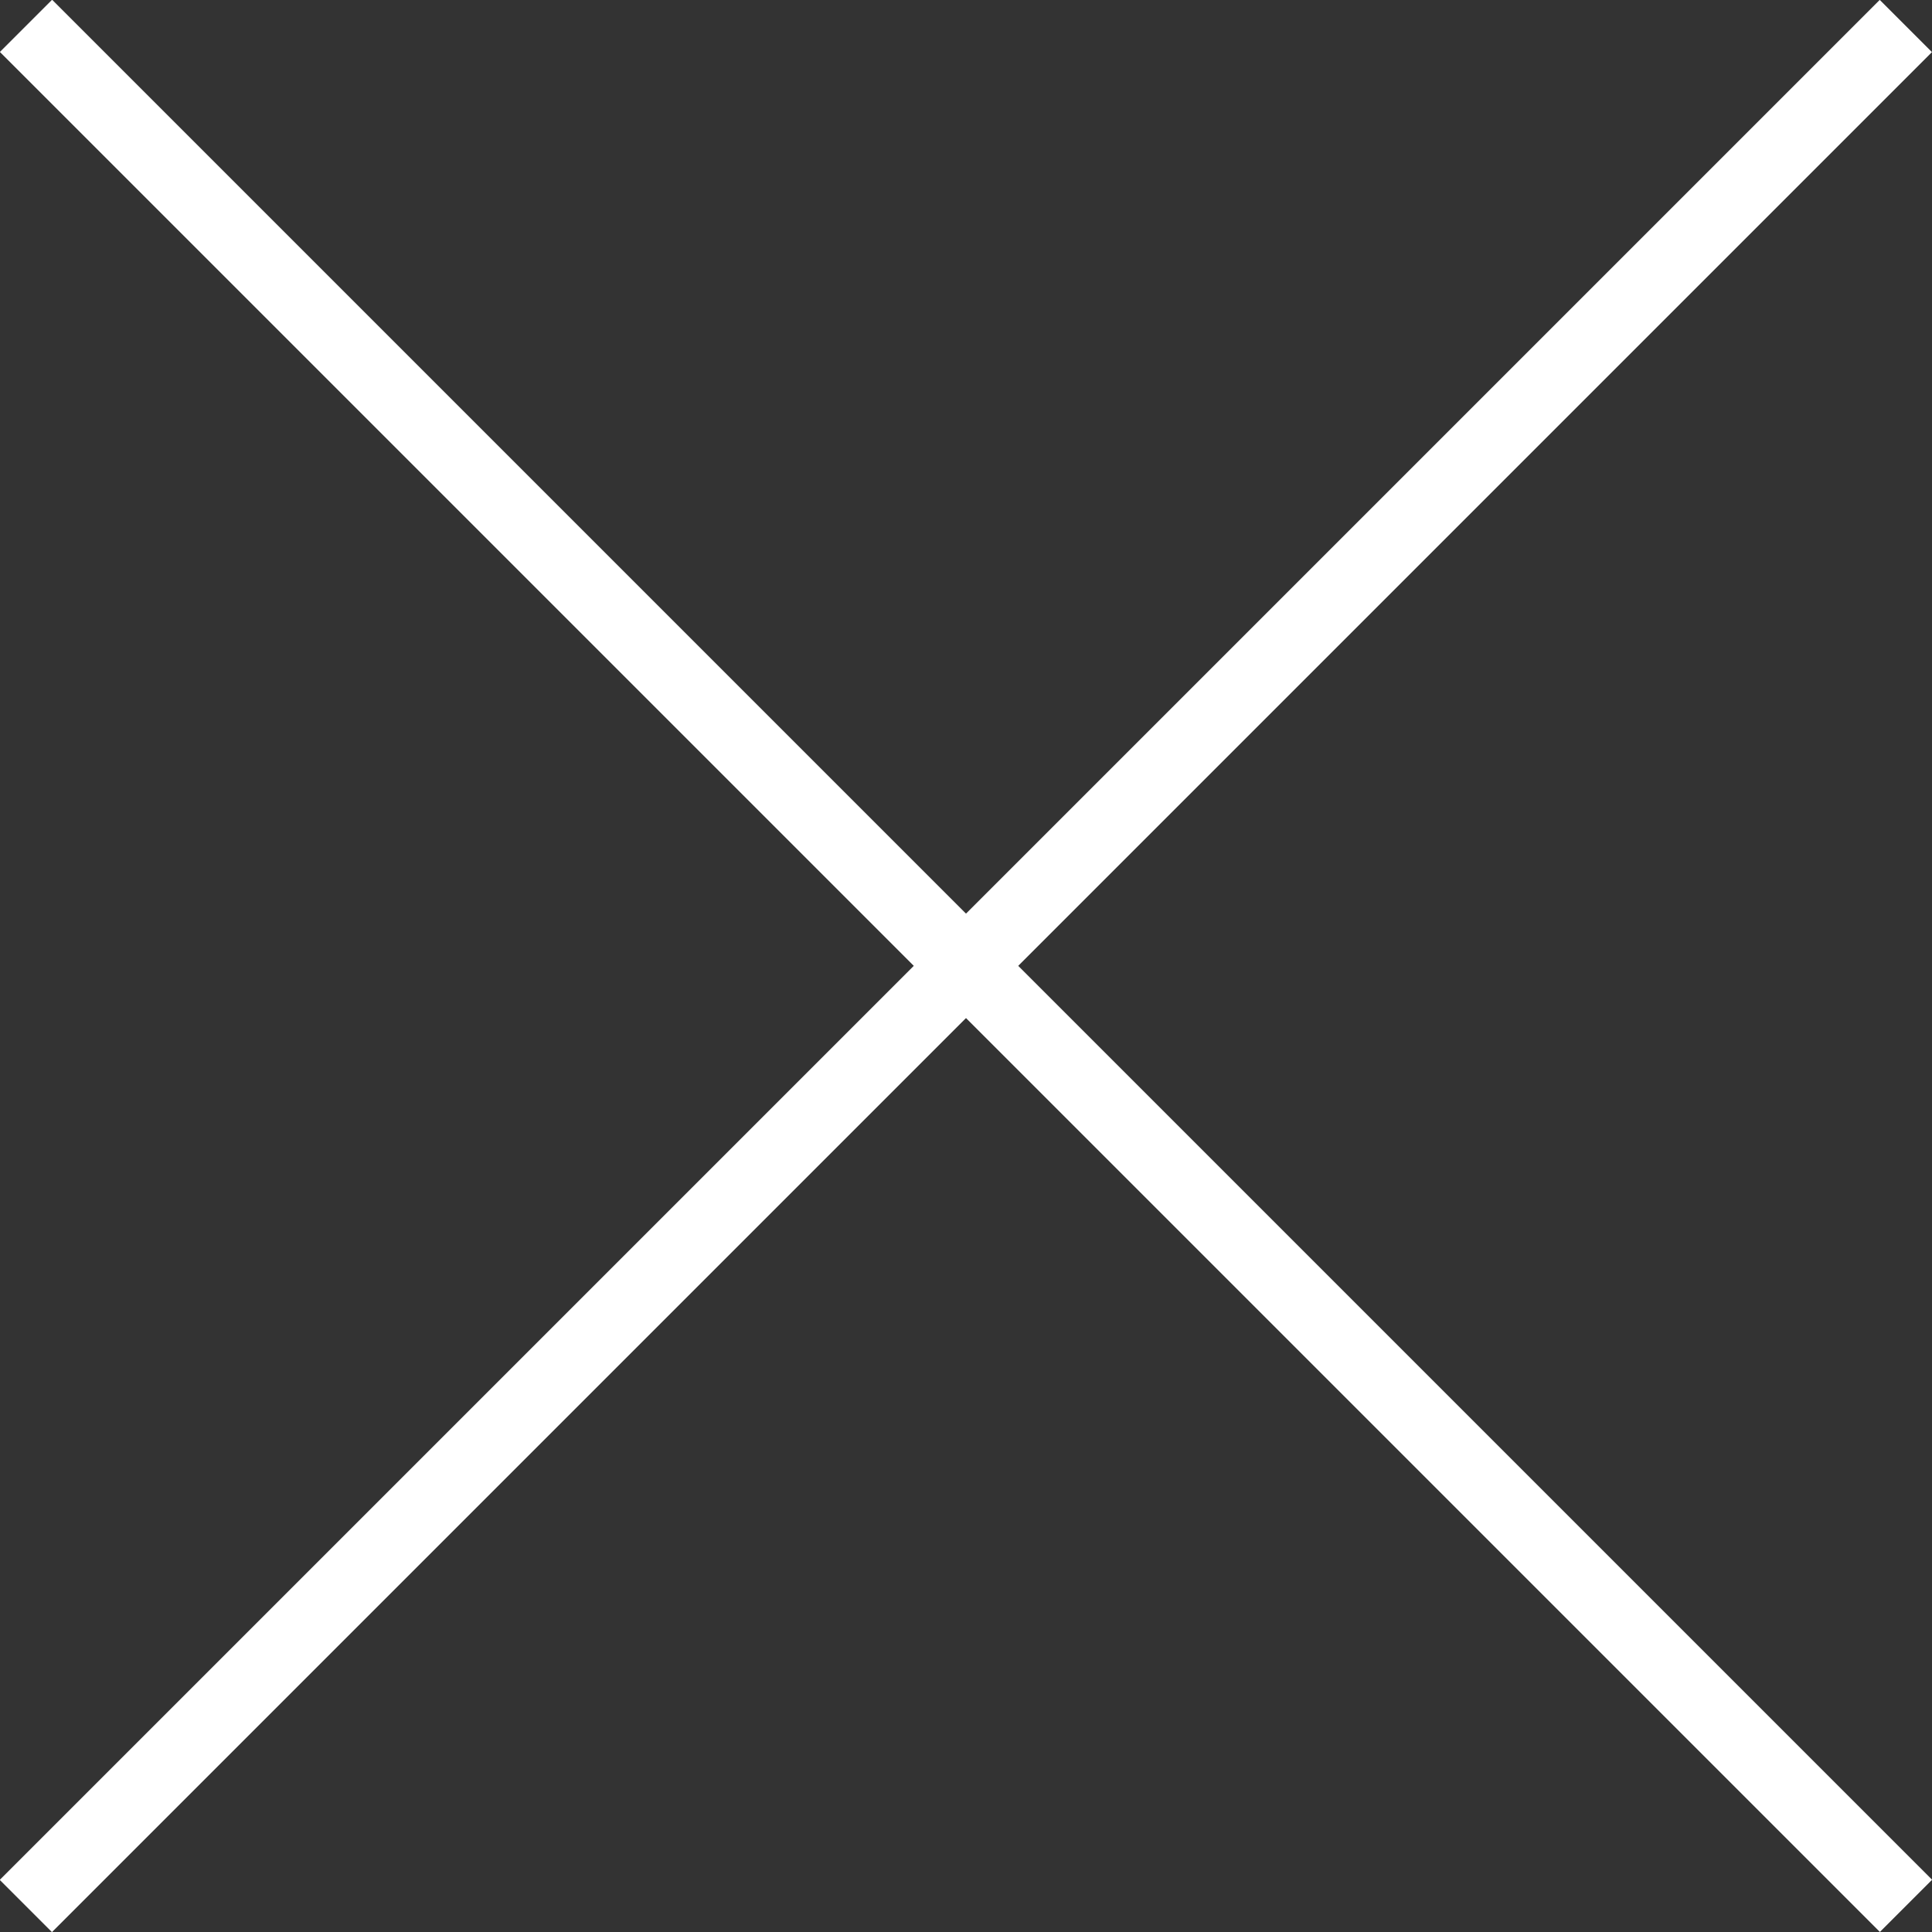
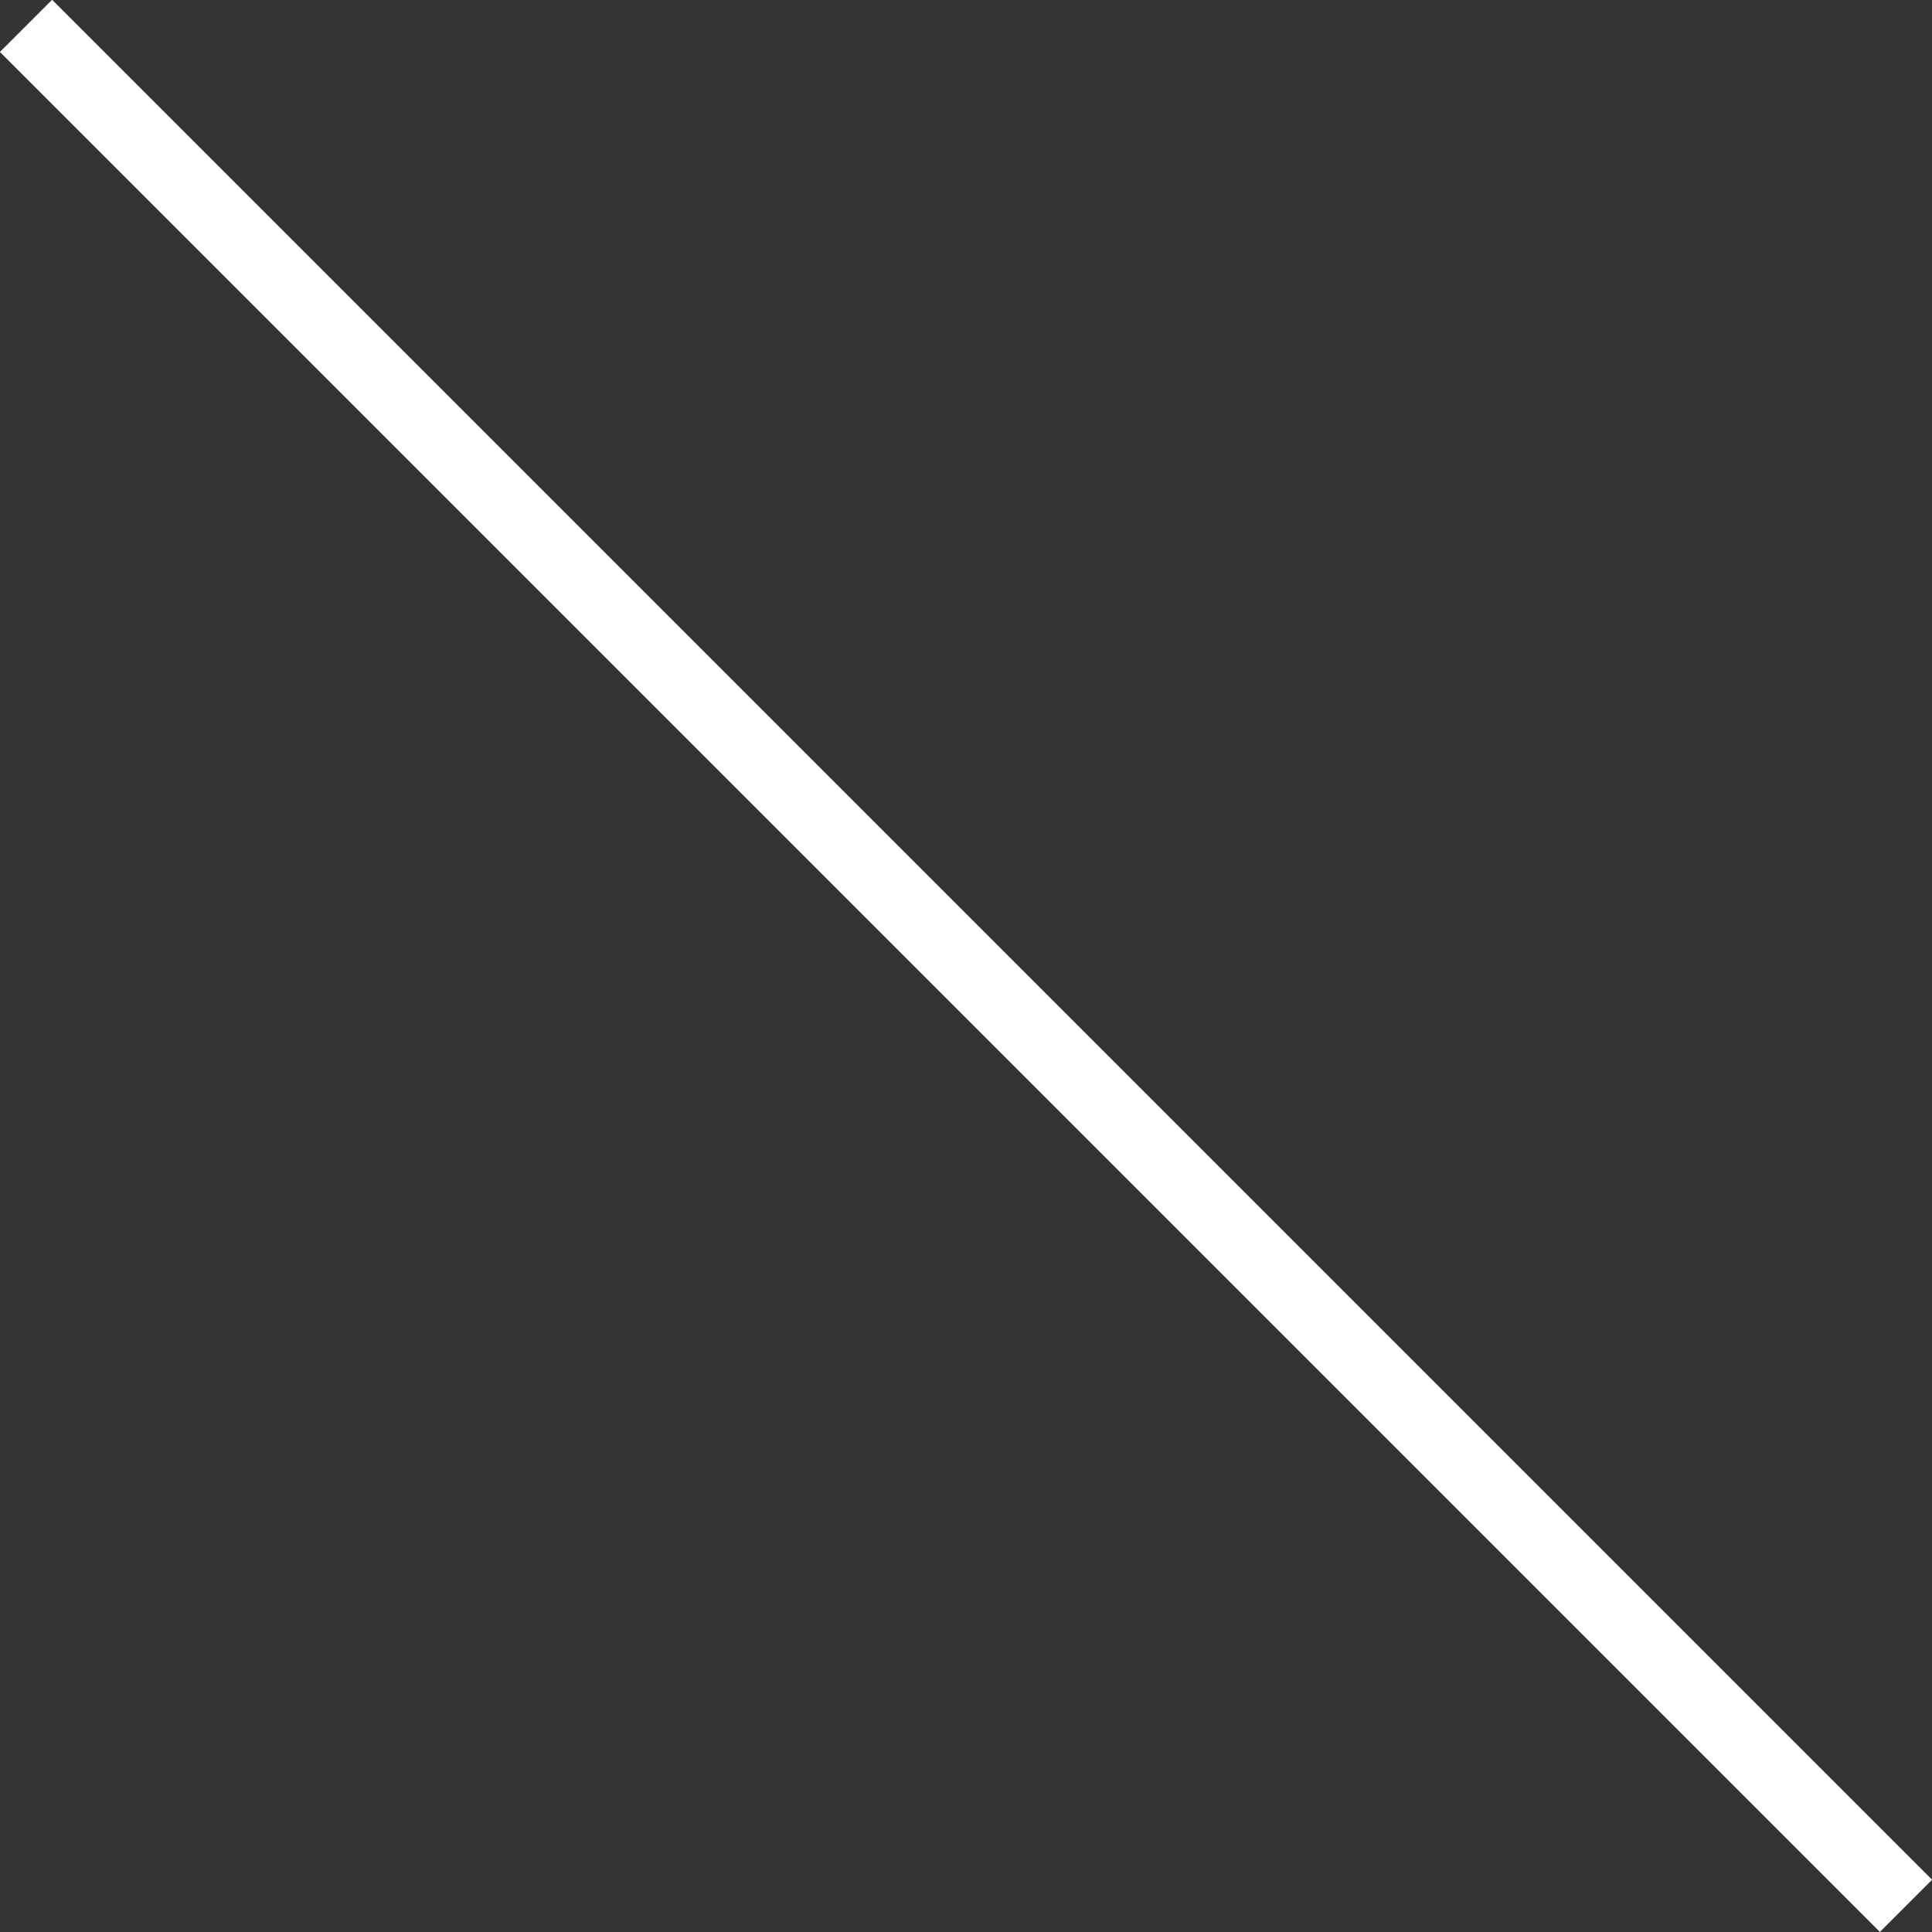
<svg xmlns="http://www.w3.org/2000/svg" id="图层_1" data-name="图层 1" viewBox="0 0 26.16 26.16">
  <rect x="0" y="0" width="26.16" height="26.16" fill="#333333" stroke="none" />
  <defs>
    <style>.cls-1{fill:#fff;}</style>
  </defs>
  <title>close-02</title>
-   <rect class="cls-1" x="-4.92" y="12.58" width="36" height="1" transform="translate(-5.42 13.08) rotate(-45)" />
  <rect class="cls-1" x="-4.92" y="12.58" width="36" height="1" transform="translate(13.08 -5.42) rotate(45)" />
</svg>